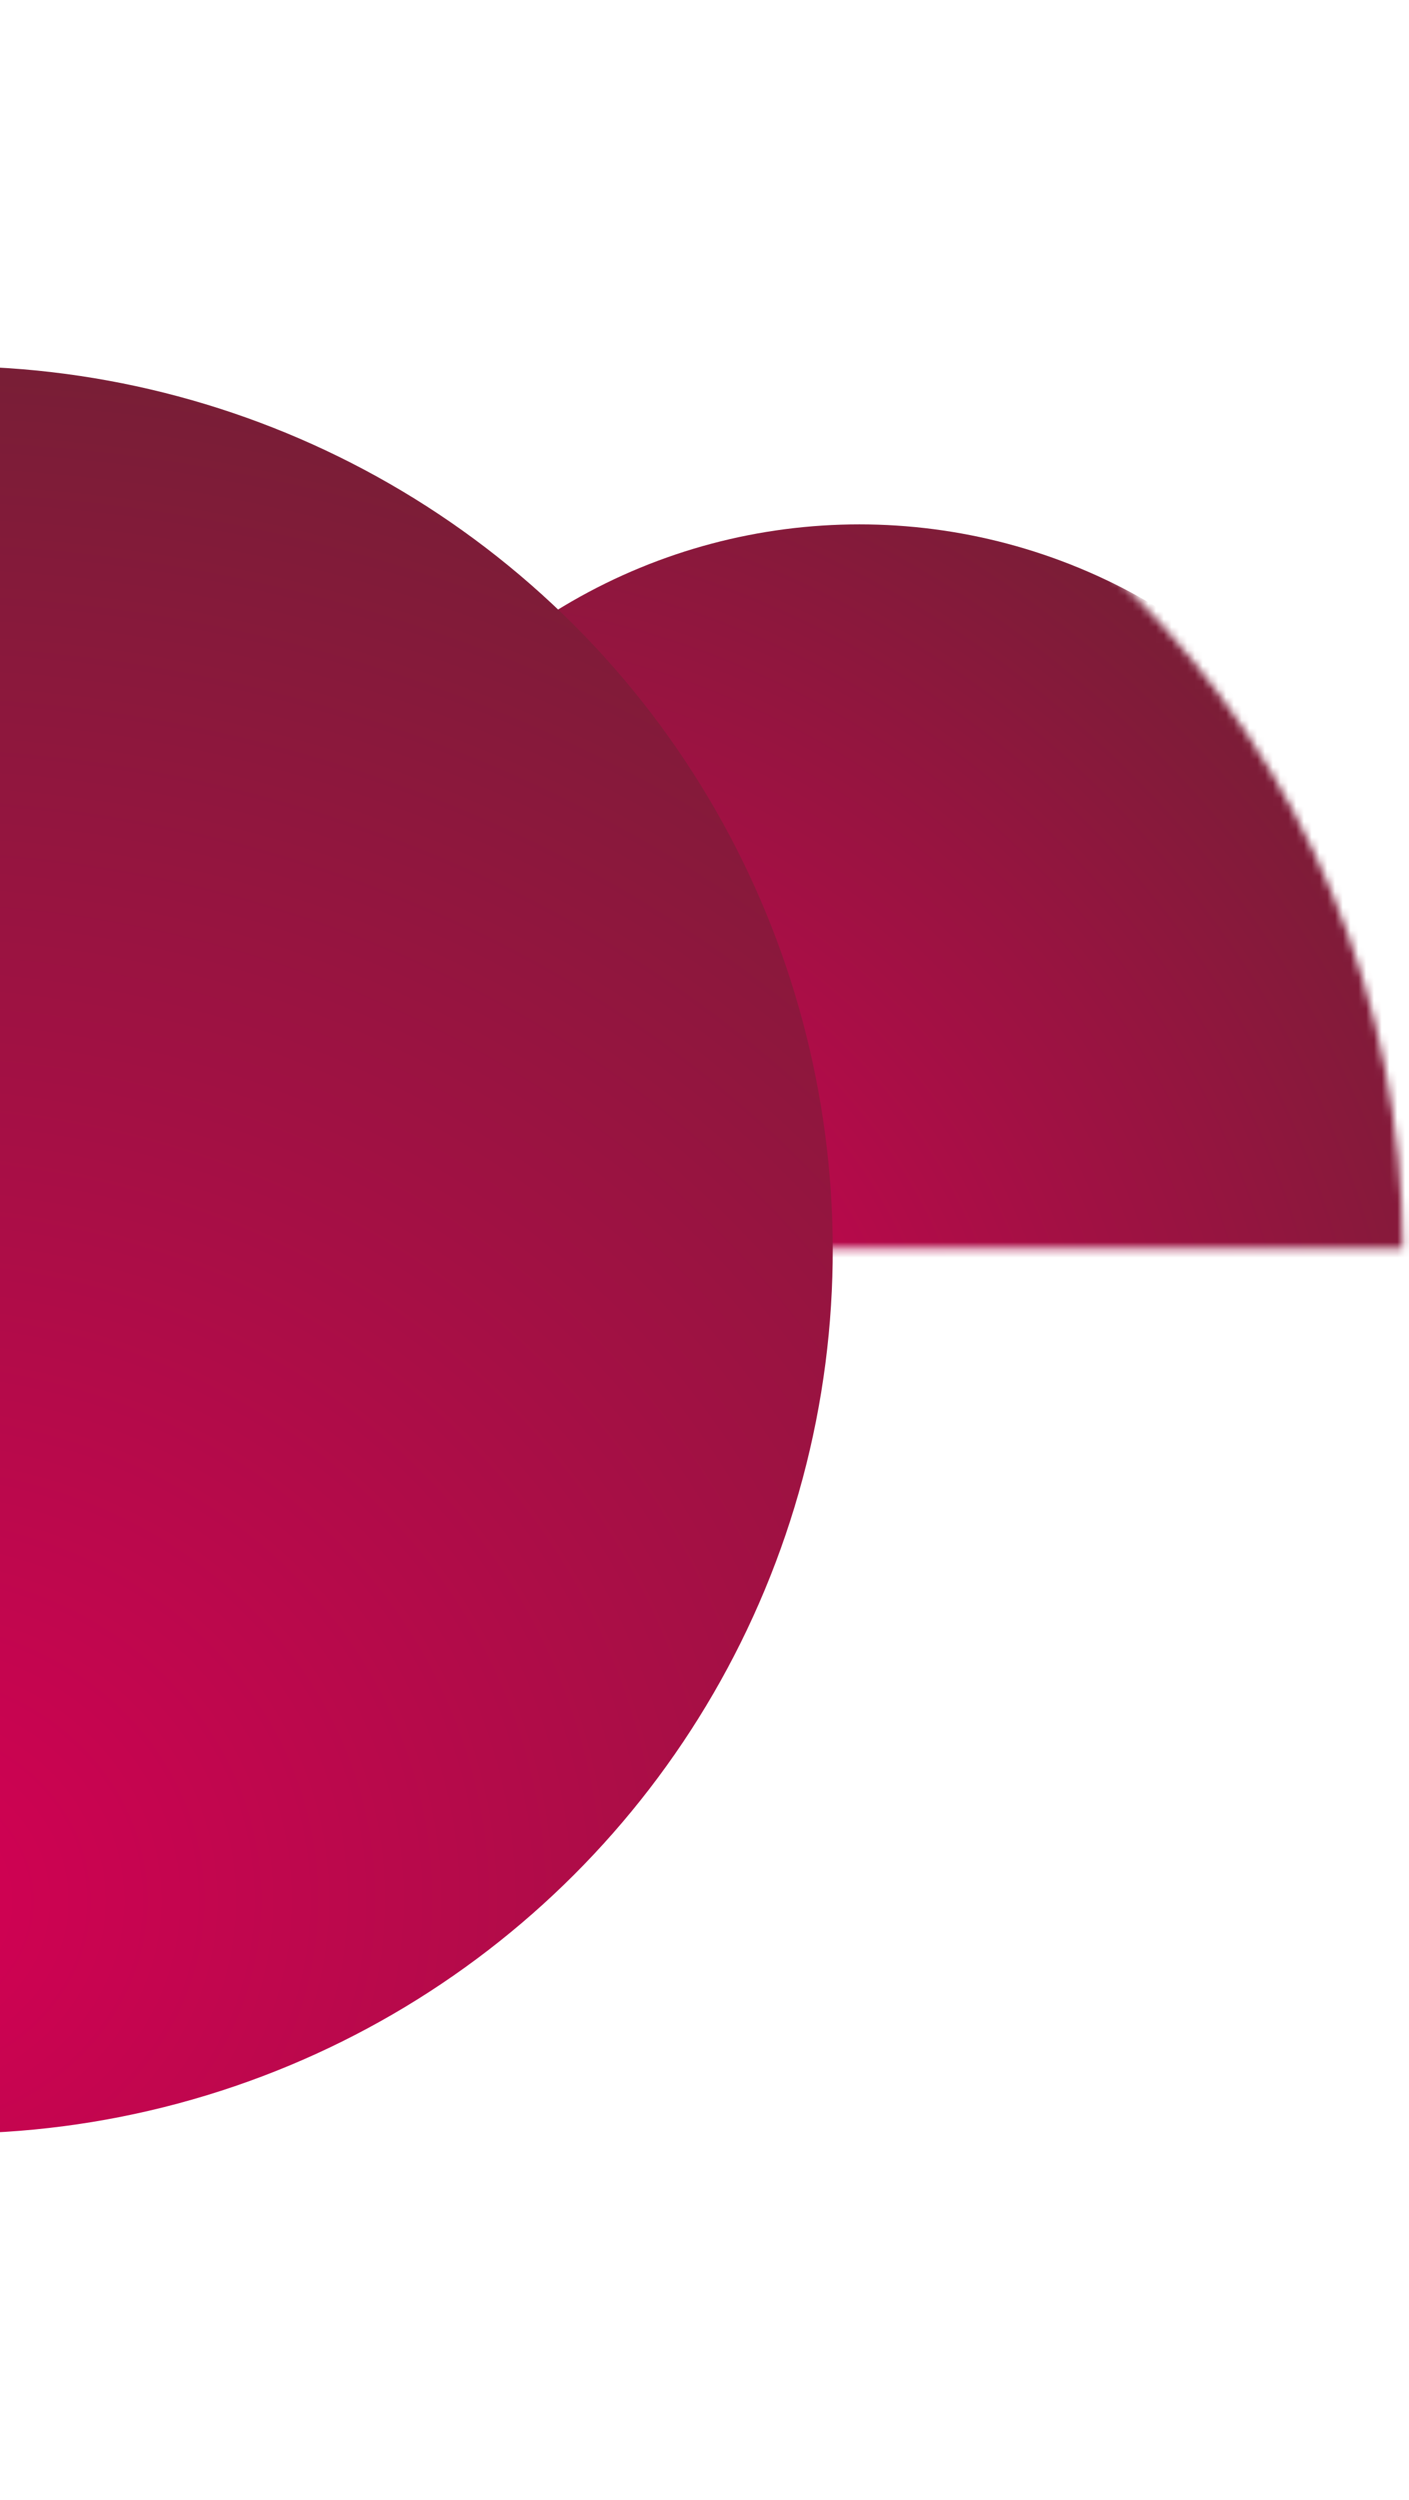
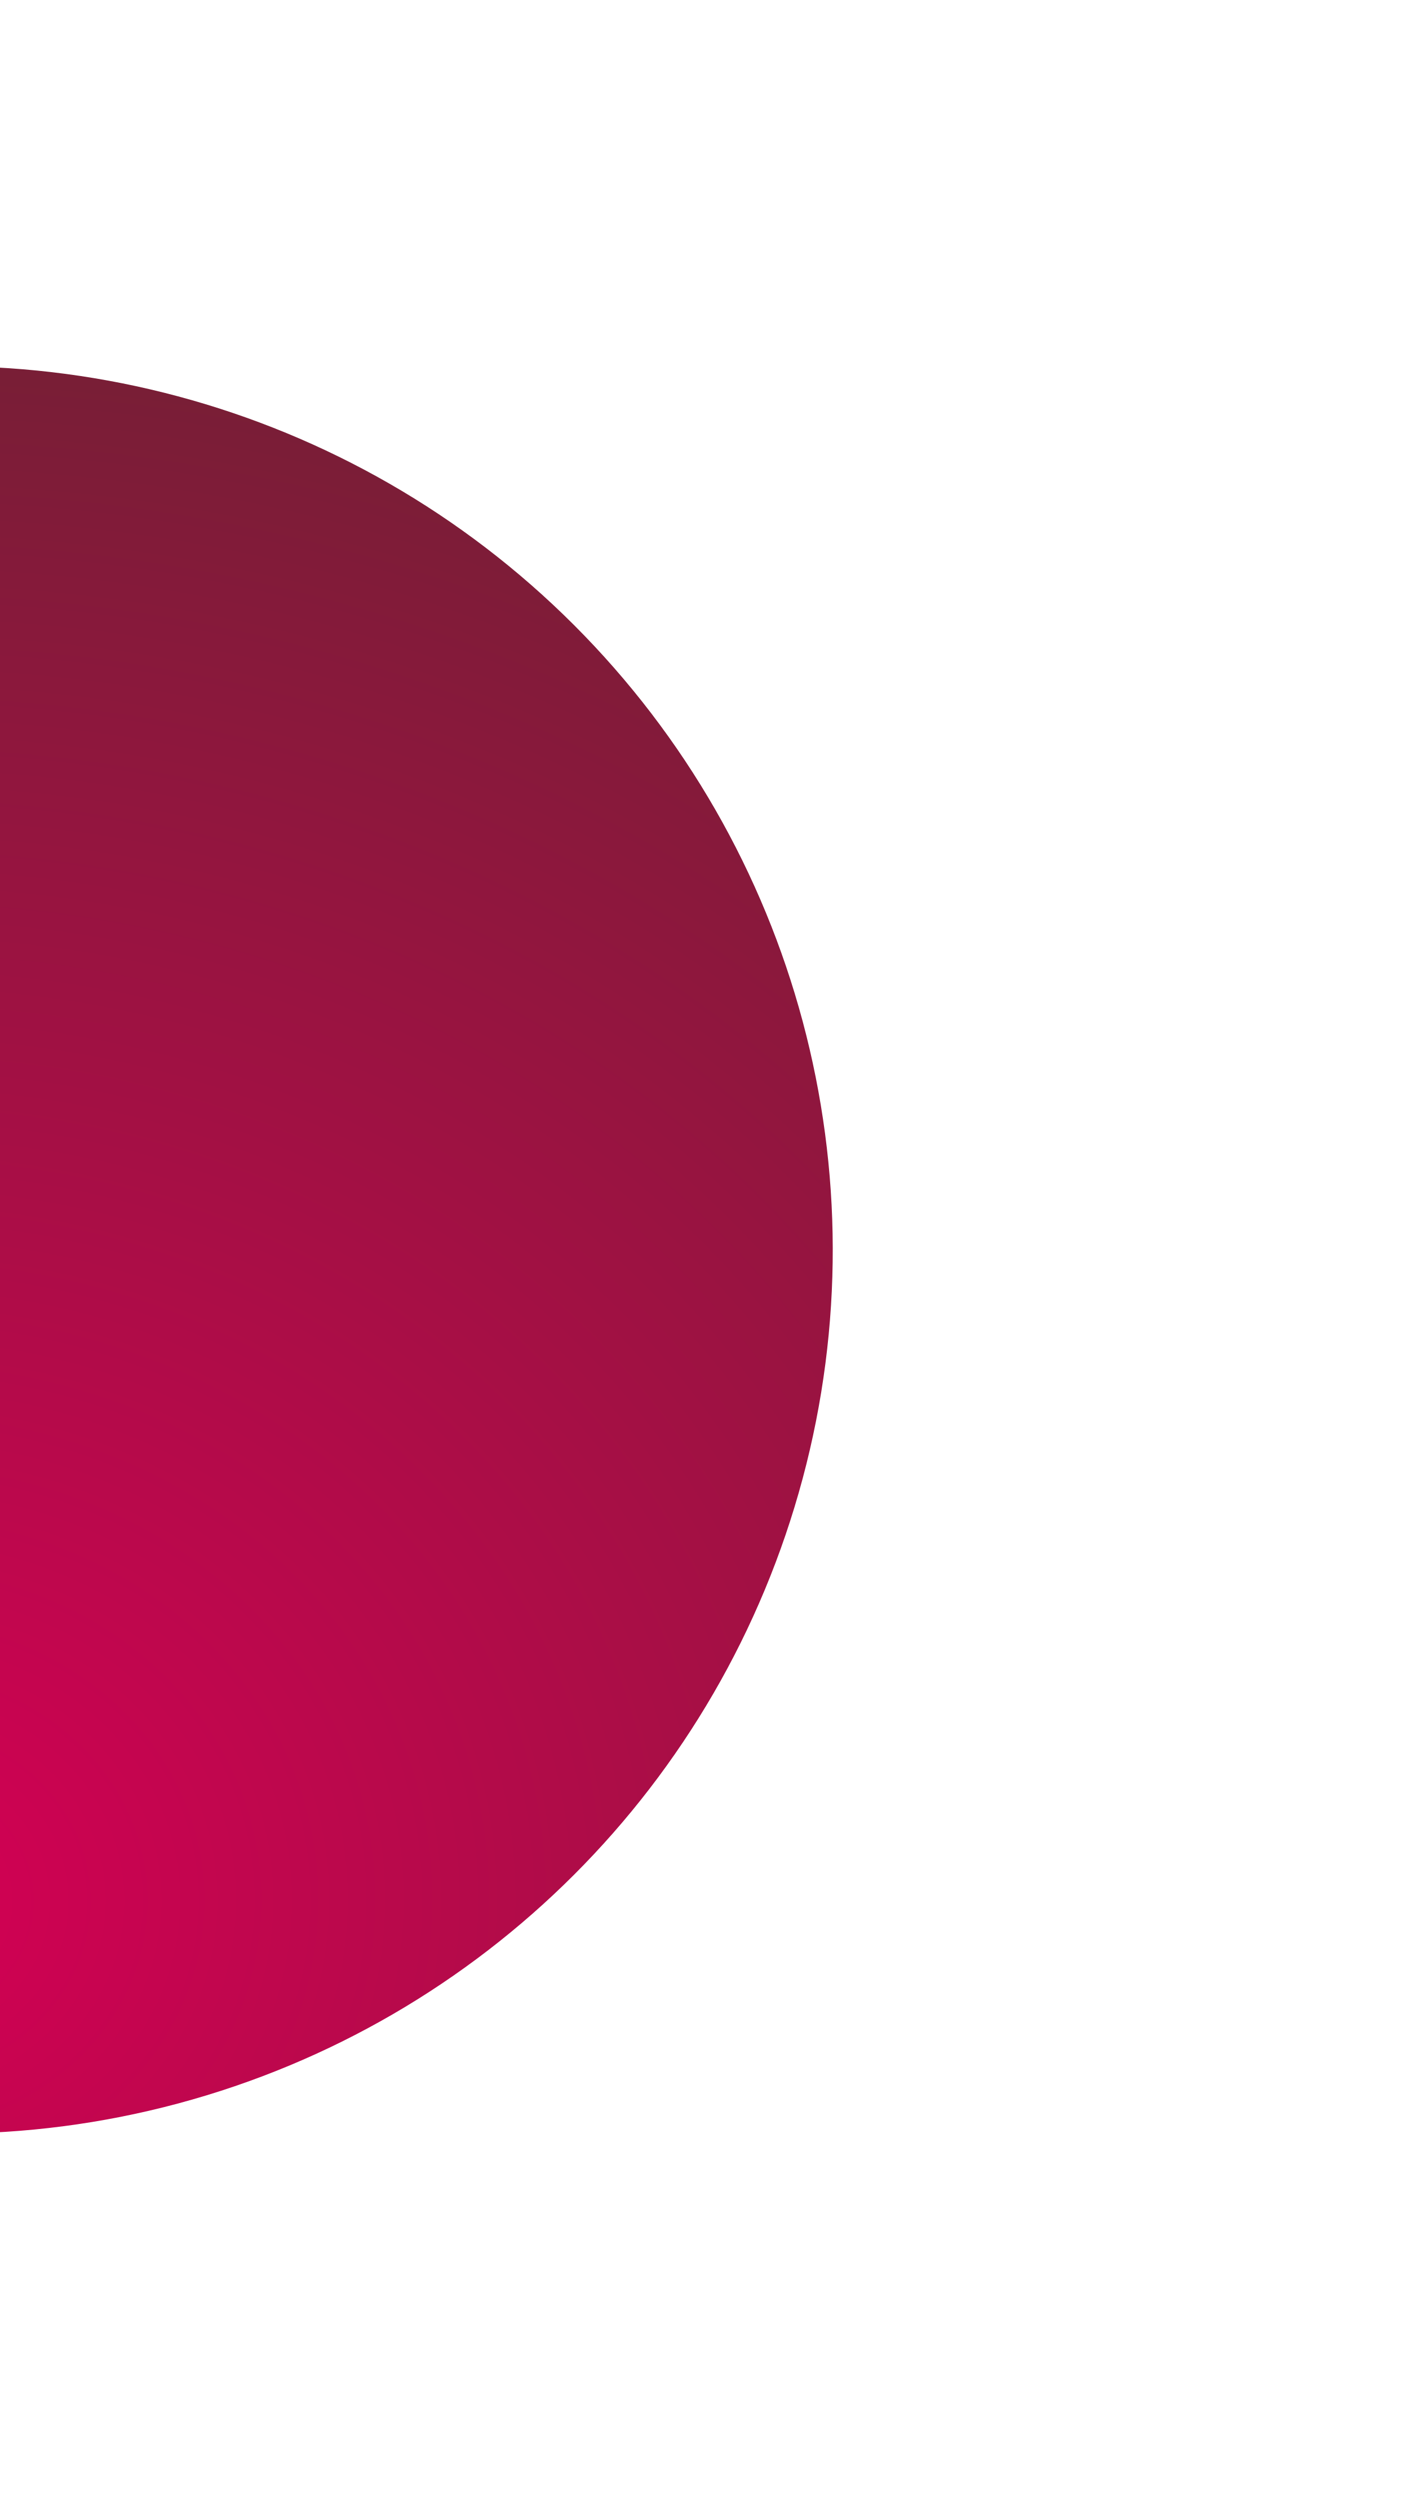
<svg xmlns="http://www.w3.org/2000/svg" width="181" height="321" viewBox="0 0 181 321" fill="none">
  <mask id="mask0" mask-type="alpha" maskUnits="userSpaceOnUse" x="61" y="41" width="120" height="120">
-     <path d="M180.195 160.305C180.195 144.666 177.116 129.181 171.132 114.733C165.148 100.284 156.377 87.156 145.32 76.098C134.263 65.04 121.137 56.268 106.691 50.284C92.244 44.299 76.761 41.219 61.124 41.219L61.124 160.305L180.195 160.305Z" fill="url(#paint0_radial)" />
-   </mask>
+     </mask>
  <g mask="url(#mask0)">
    <g filter="url(#filter0_f)">
-       <ellipse rx="73.975" ry="73.984" transform="matrix(-1 -5.56378e-08 -5.56348e-08 1 110.398 141.318)" fill="url(#paint1_radial)" />
-     </g>
+       </g>
  </g>
  <circle r="113.491" transform="matrix(-0.707 0.707 0.707 0.707 -6.501 160.5)" fill="url(#paint2_radial)" />
  <defs>
    <filter id="filter0_f" x="-22.056" y="8.854" width="264.908" height="264.927" filterUnits="userSpaceOnUse" color-interpolation-filters="sRGB">
      <feFlood flood-opacity="0" result="BackgroundImageFix" />
      <feBlend mode="normal" in="SourceGraphic" in2="BackgroundImageFix" result="shape" />
      <feGaussianBlur stdDeviation="29.24" result="effect1_foregroundBlur" />
    </filter>
    <radialGradient id="paint0_radial" cx="0" cy="0" r="1" gradientUnits="userSpaceOnUse" gradientTransform="translate(-3.323 110.438) rotate(42.634) scale(249.448 280.973)">
      <stop stop-color="#D40054" />
      <stop offset="1" stop-color="#662430" />
    </radialGradient>
    <radialGradient id="paint1_radial" cx="0" cy="0" r="1" gradientUnits="userSpaceOnUse" gradientTransform="translate(42.998 33.94) rotate(47.373) scale(154.974 174.556)">
      <stop stop-color="#D40054" />
      <stop offset="1" stop-color="#662430" />
    </radialGradient>
    <radialGradient id="paint2_radial" cx="0" cy="0" r="1" gradientUnits="userSpaceOnUse" gradientTransform="translate(65.966 52.064) rotate(47.37) scale(237.743 267.786)">
      <stop stop-color="#D40054" />
      <stop offset="1" stop-color="#662430" />
    </radialGradient>
  </defs>
</svg>